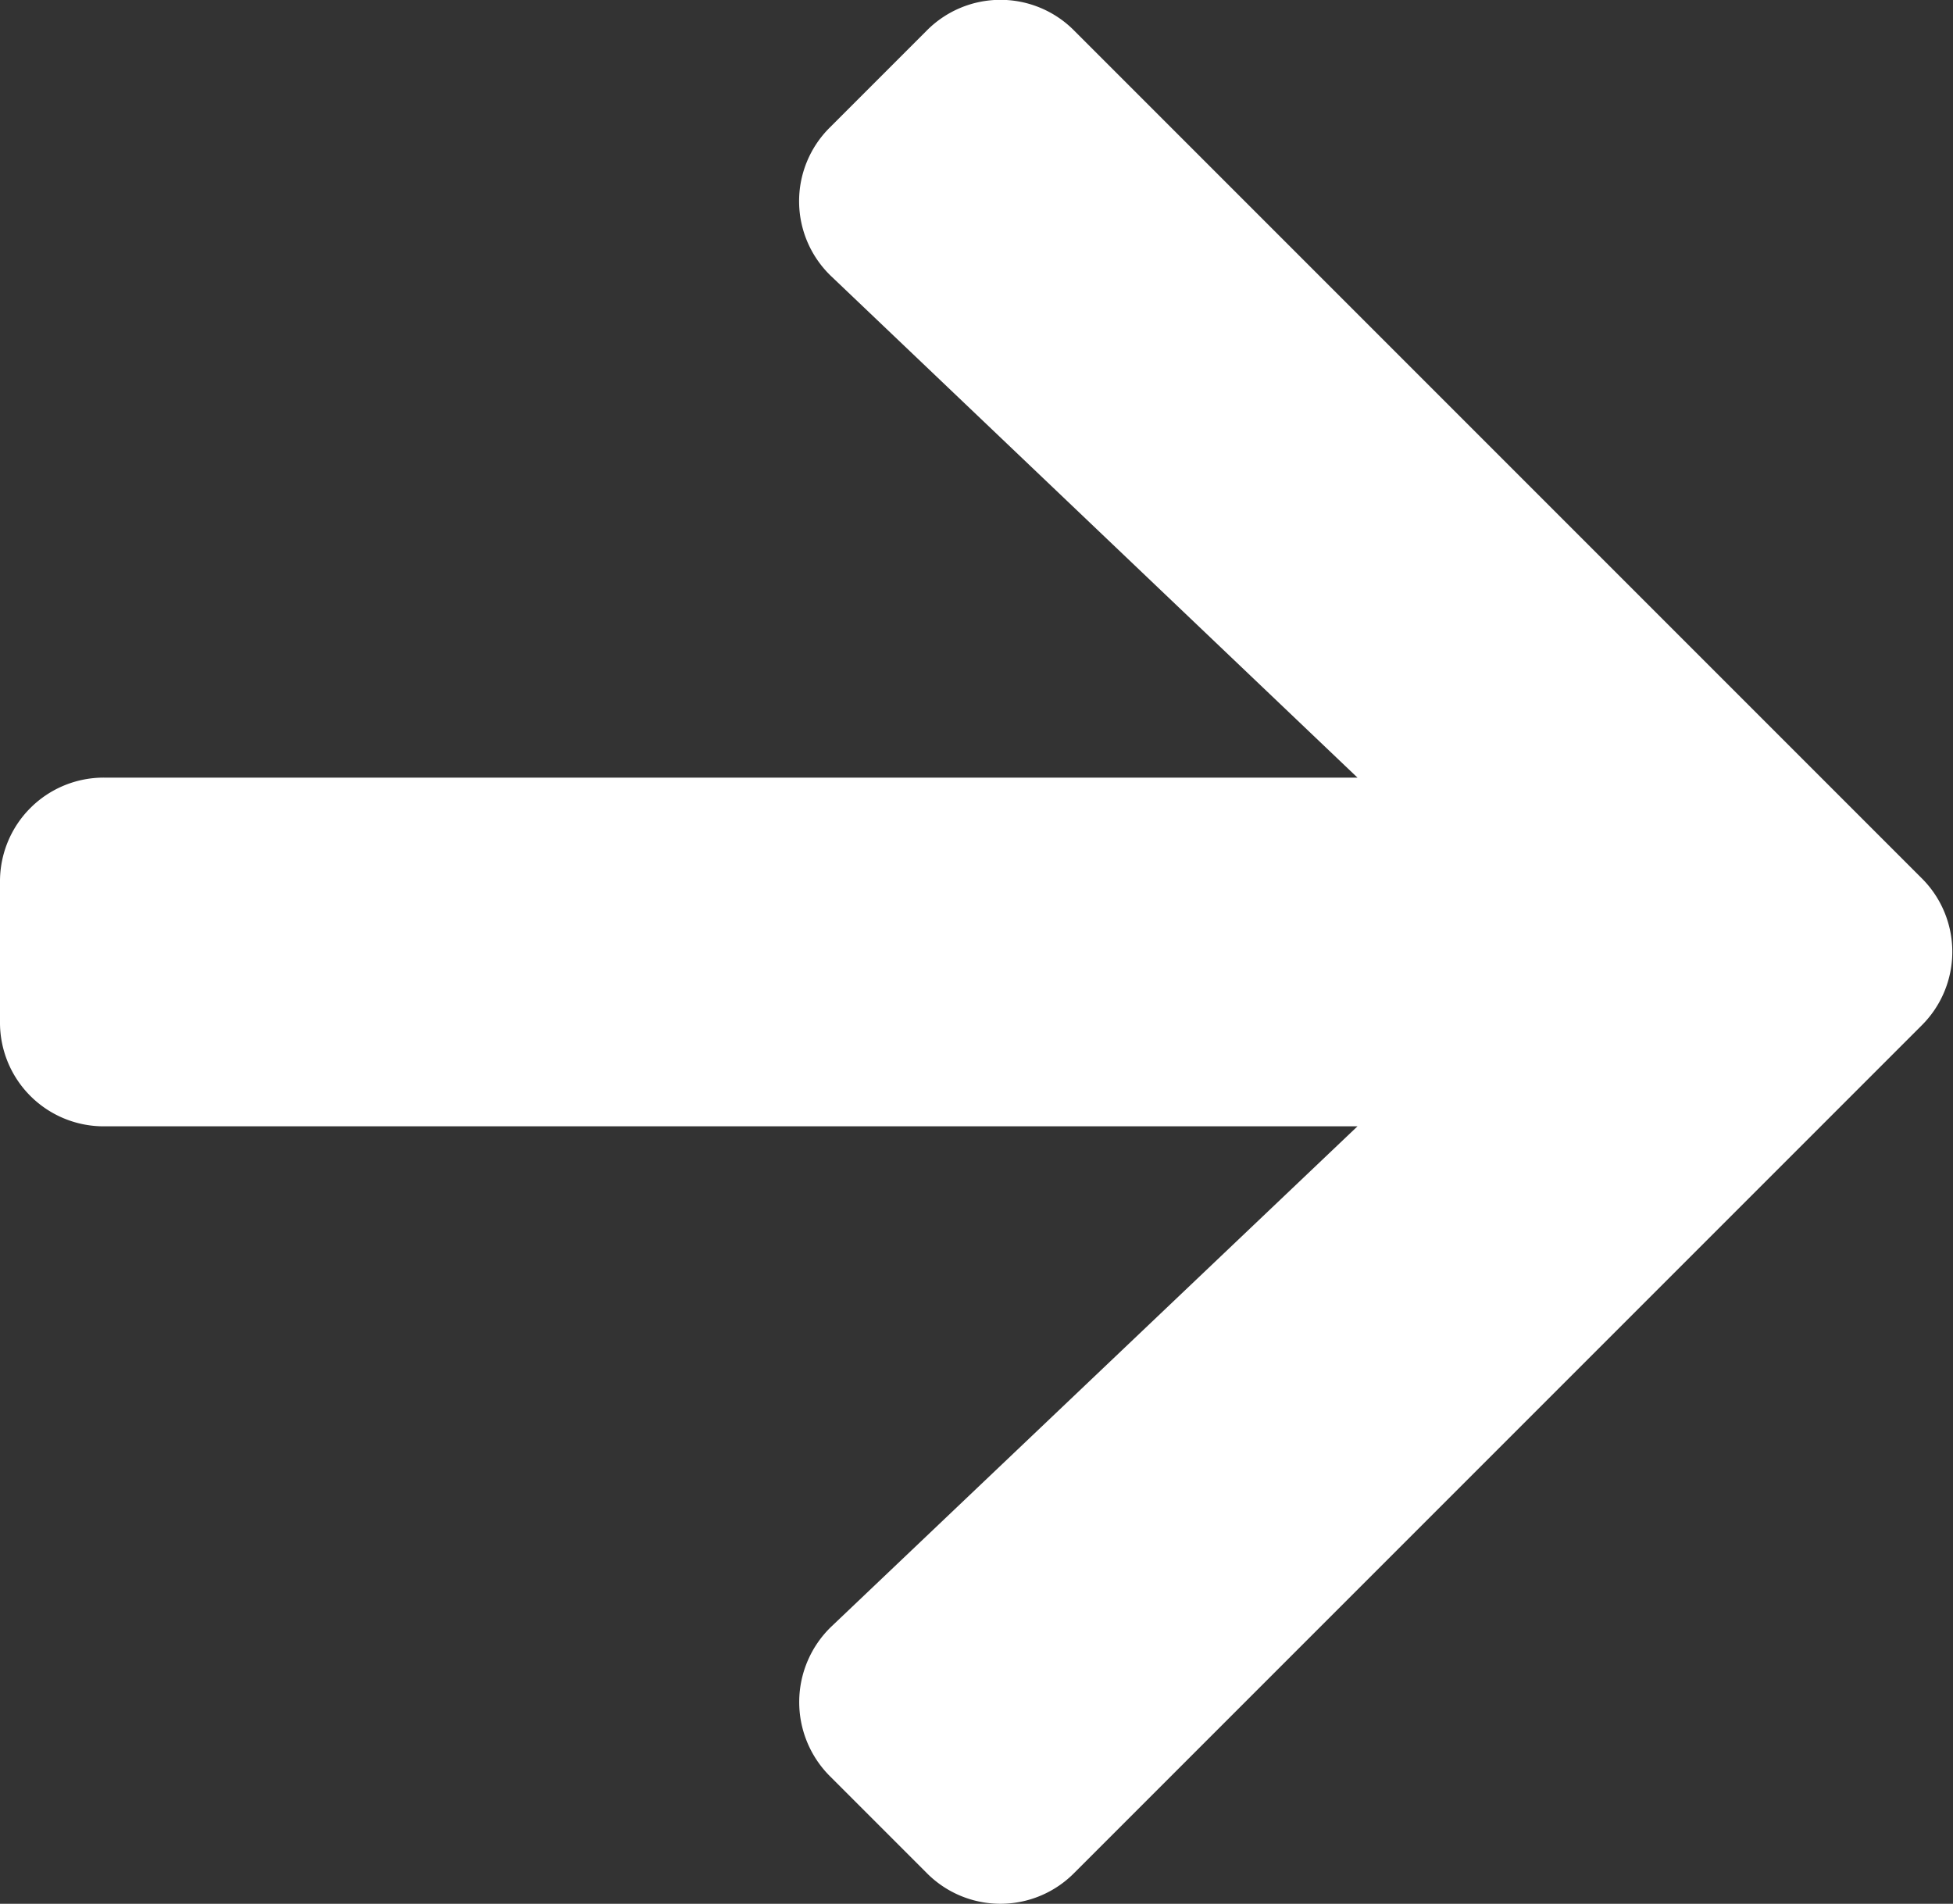
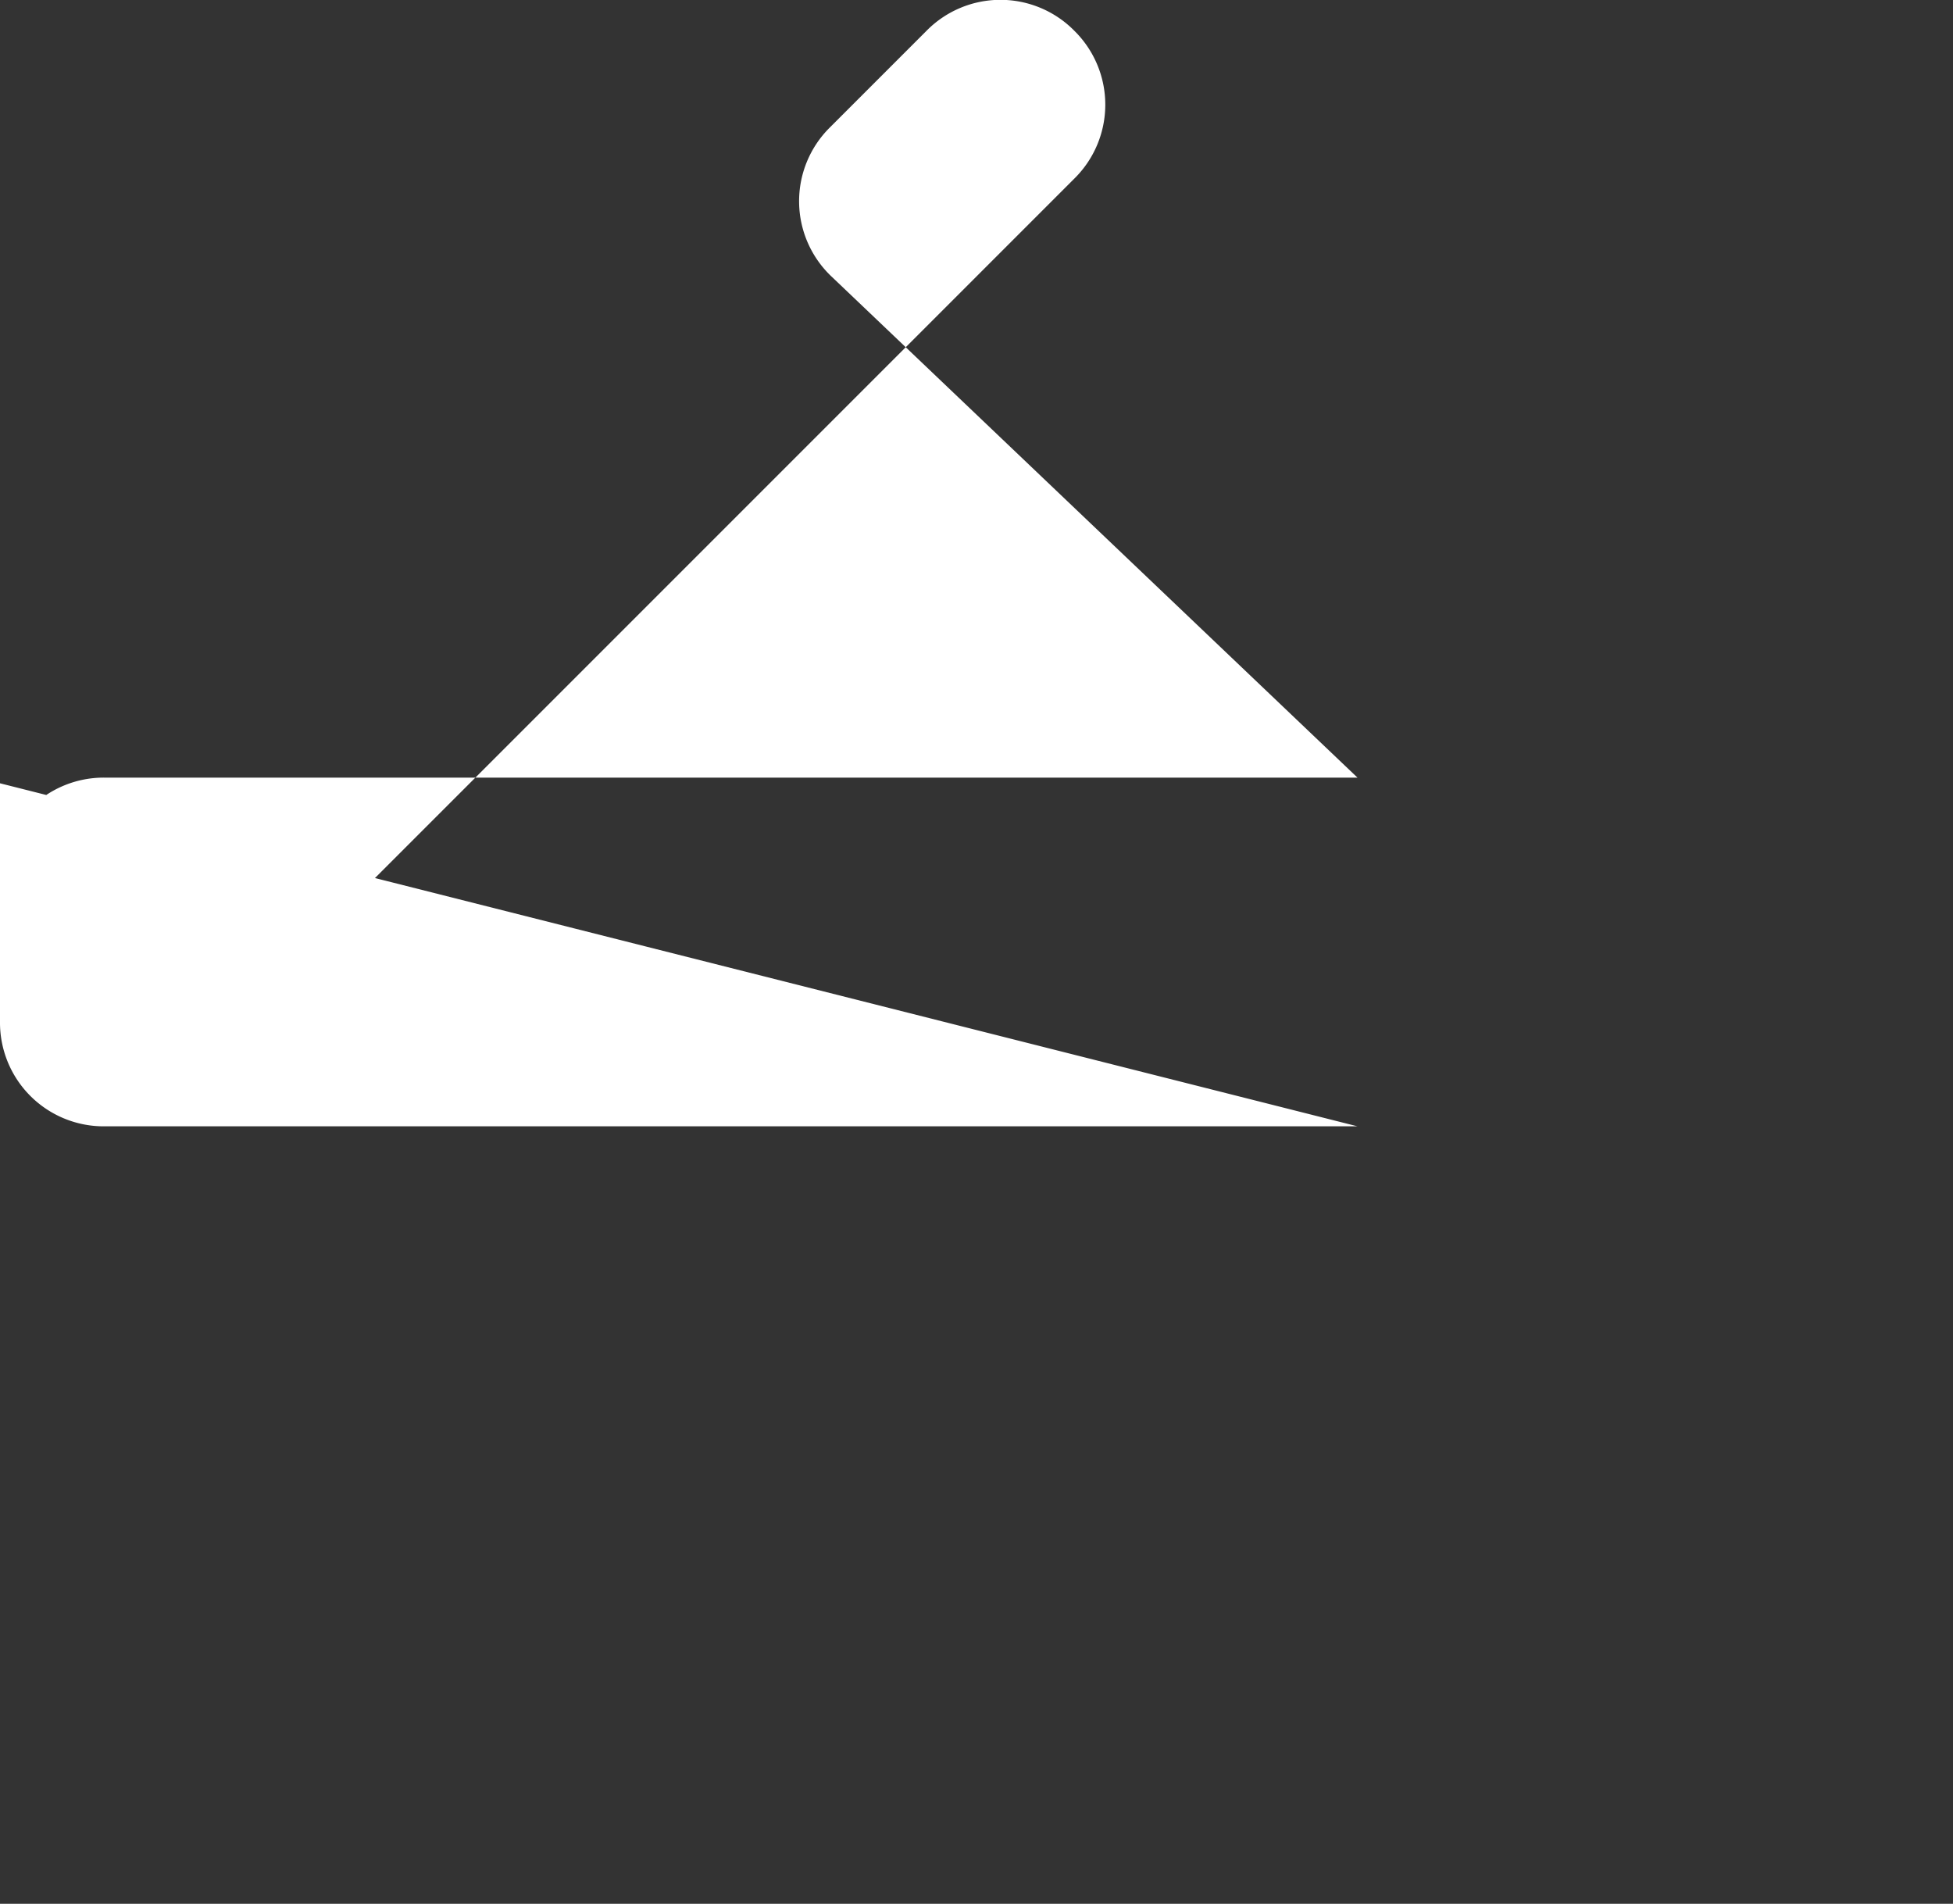
<svg xmlns="http://www.w3.org/2000/svg" width="11.298" height="11.012" viewBox="0 0 11.298 11.012">
  <rect x="0" y="0" width="11.298" height="11.012" fill="#333333" stroke="none" />
-   <path id="Icon_awesome-arrow-right" data-name="Icon awesome-arrow-right" d="M4.8,3.385l.56-.56a.6.6,0,0,1,.855,0l4.9,4.9a.6.6,0,0,1,0,.855l-4.9,4.9a.6.6,0,0,1-.855,0l-.56-.56a.606.606,0,0,1,.01-.865L7.853,9.162H.605A.6.6,0,0,1,0,8.557V7.75a.6.6,0,0,1,.605-.605H7.853L4.814,4.25A.6.6,0,0,1,4.8,3.385Z" transform="translate(0 -2.647)" fill="#fff" />
+   <path id="Icon_awesome-arrow-right" data-name="Icon awesome-arrow-right" d="M4.8,3.385l.56-.56a.6.6,0,0,1,.855,0a.6.6,0,0,1,0,.855l-4.9,4.9a.6.6,0,0,1-.855,0l-.56-.56a.606.606,0,0,1,.01-.865L7.853,9.162H.605A.6.6,0,0,1,0,8.557V7.75a.6.6,0,0,1,.605-.605H7.853L4.814,4.25A.6.6,0,0,1,4.8,3.385Z" transform="translate(0 -2.647)" fill="#fff" />
</svg>